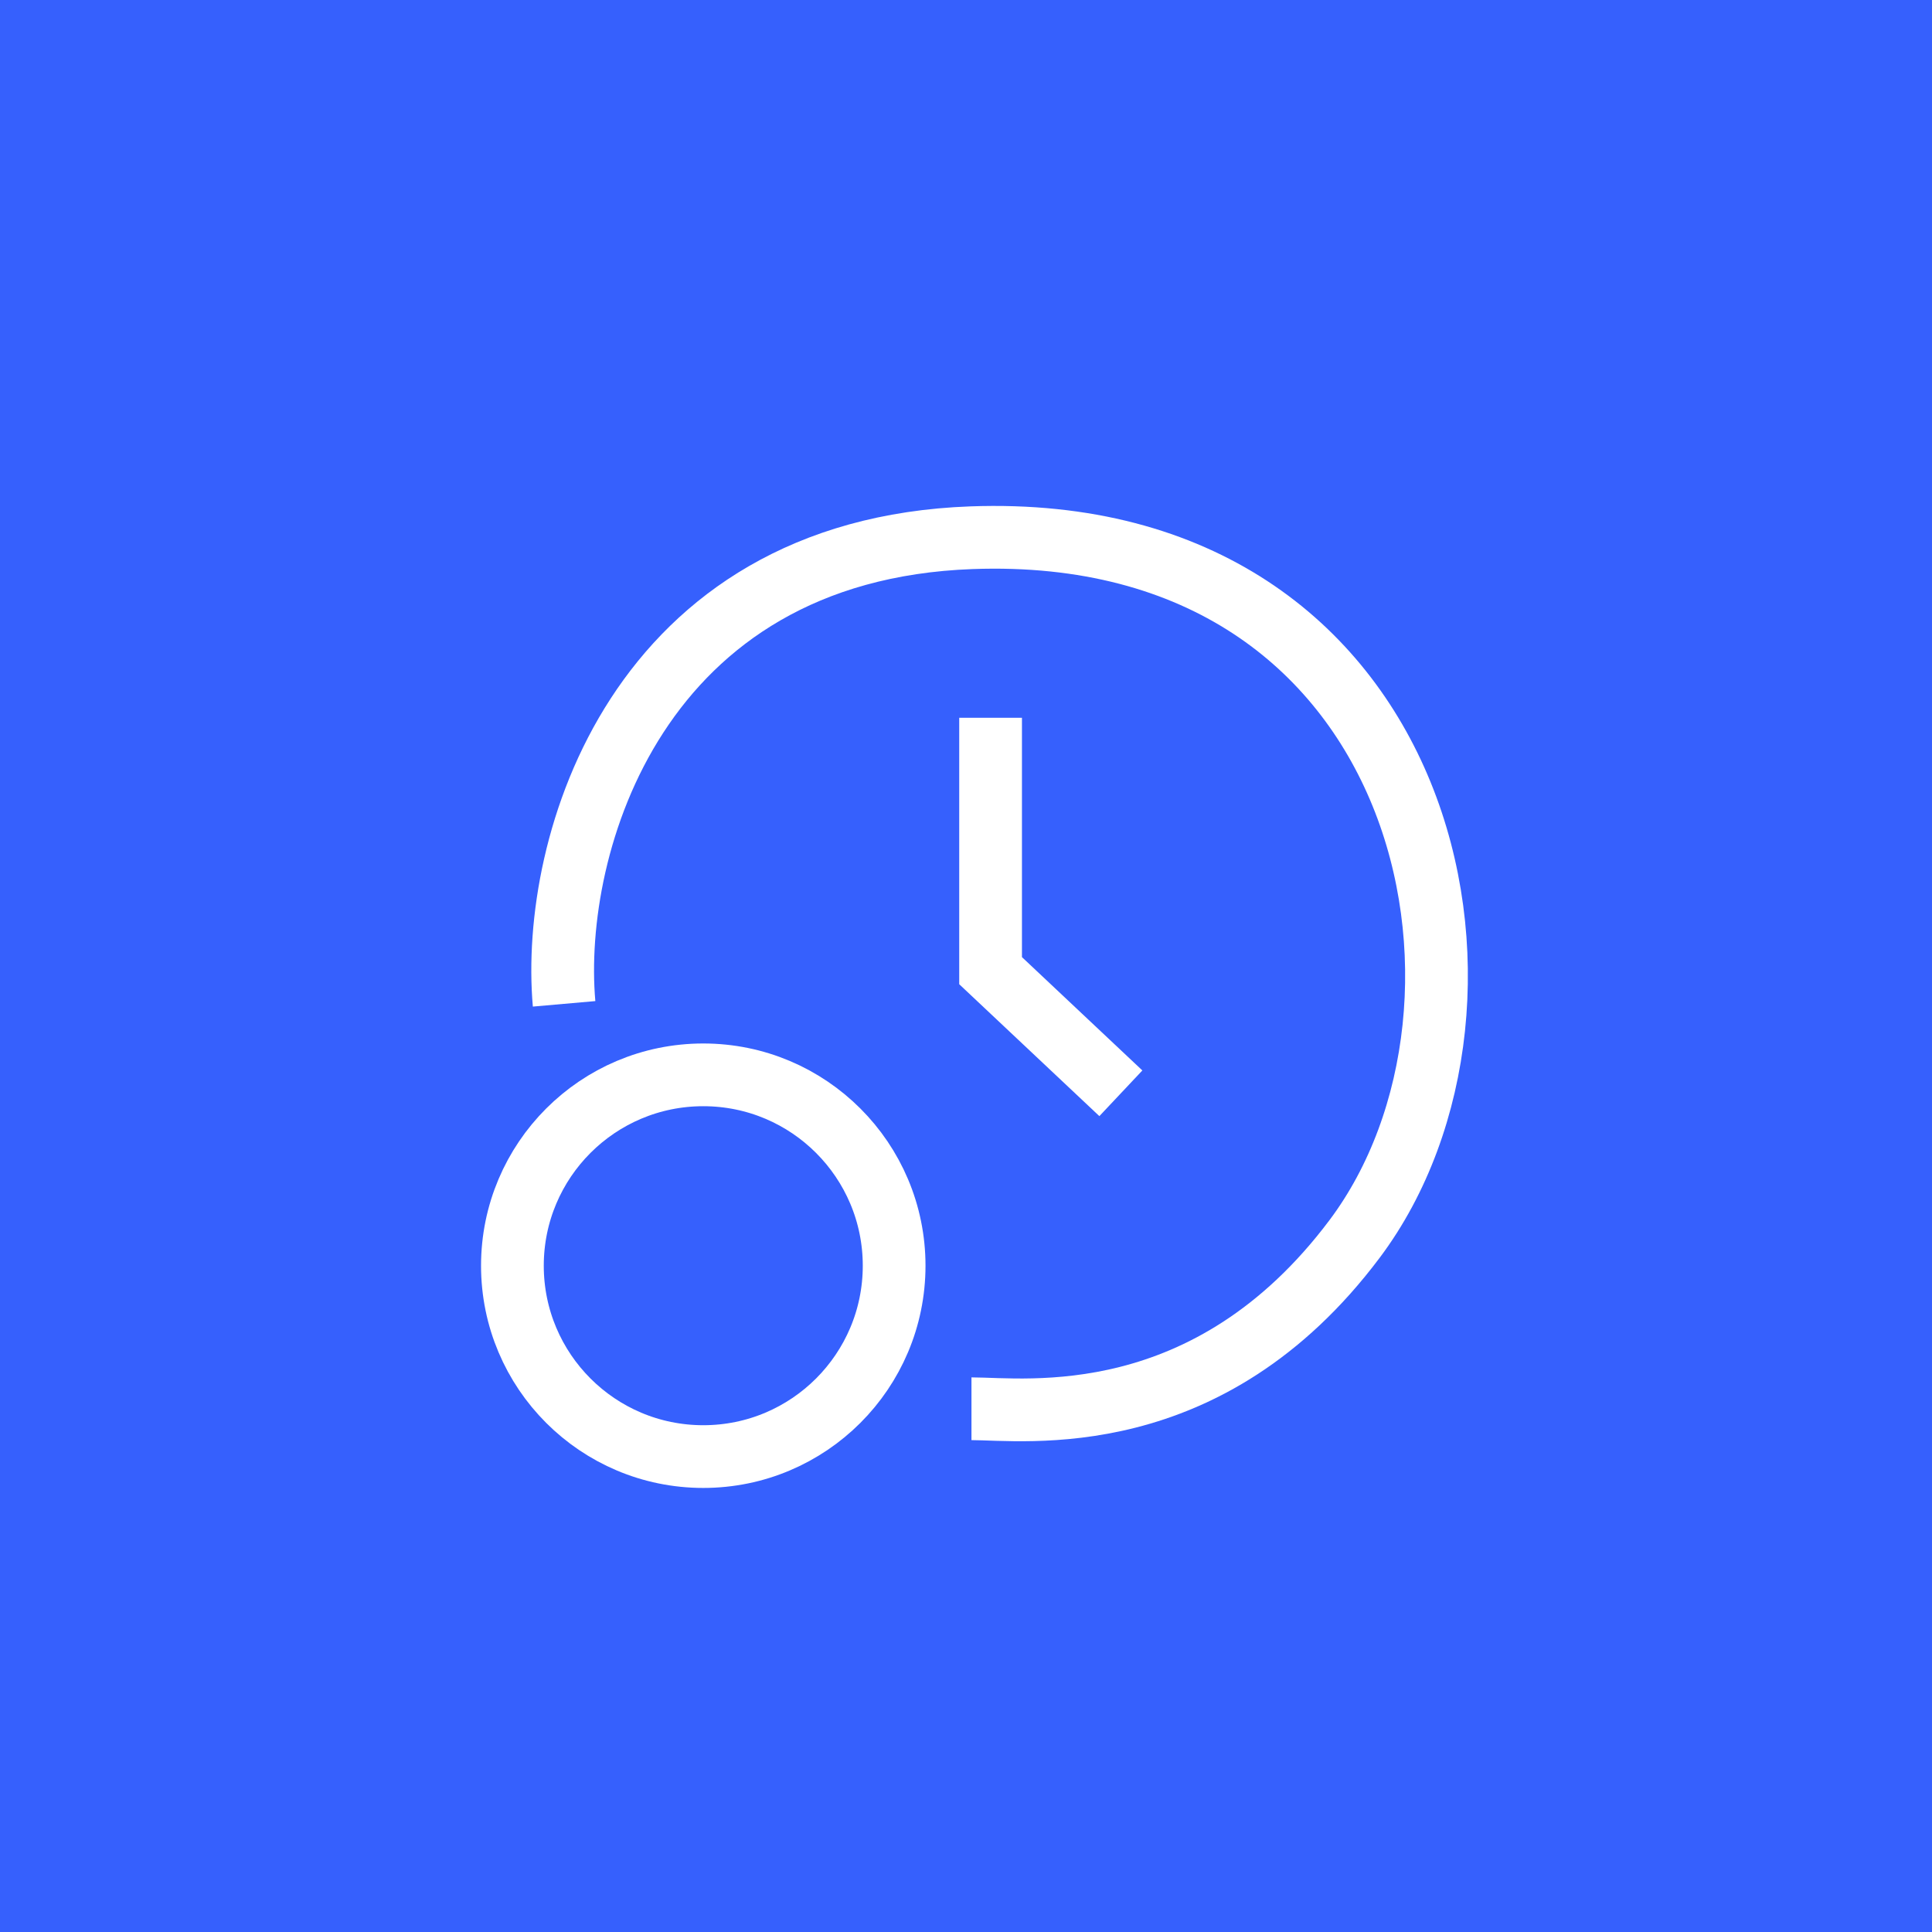
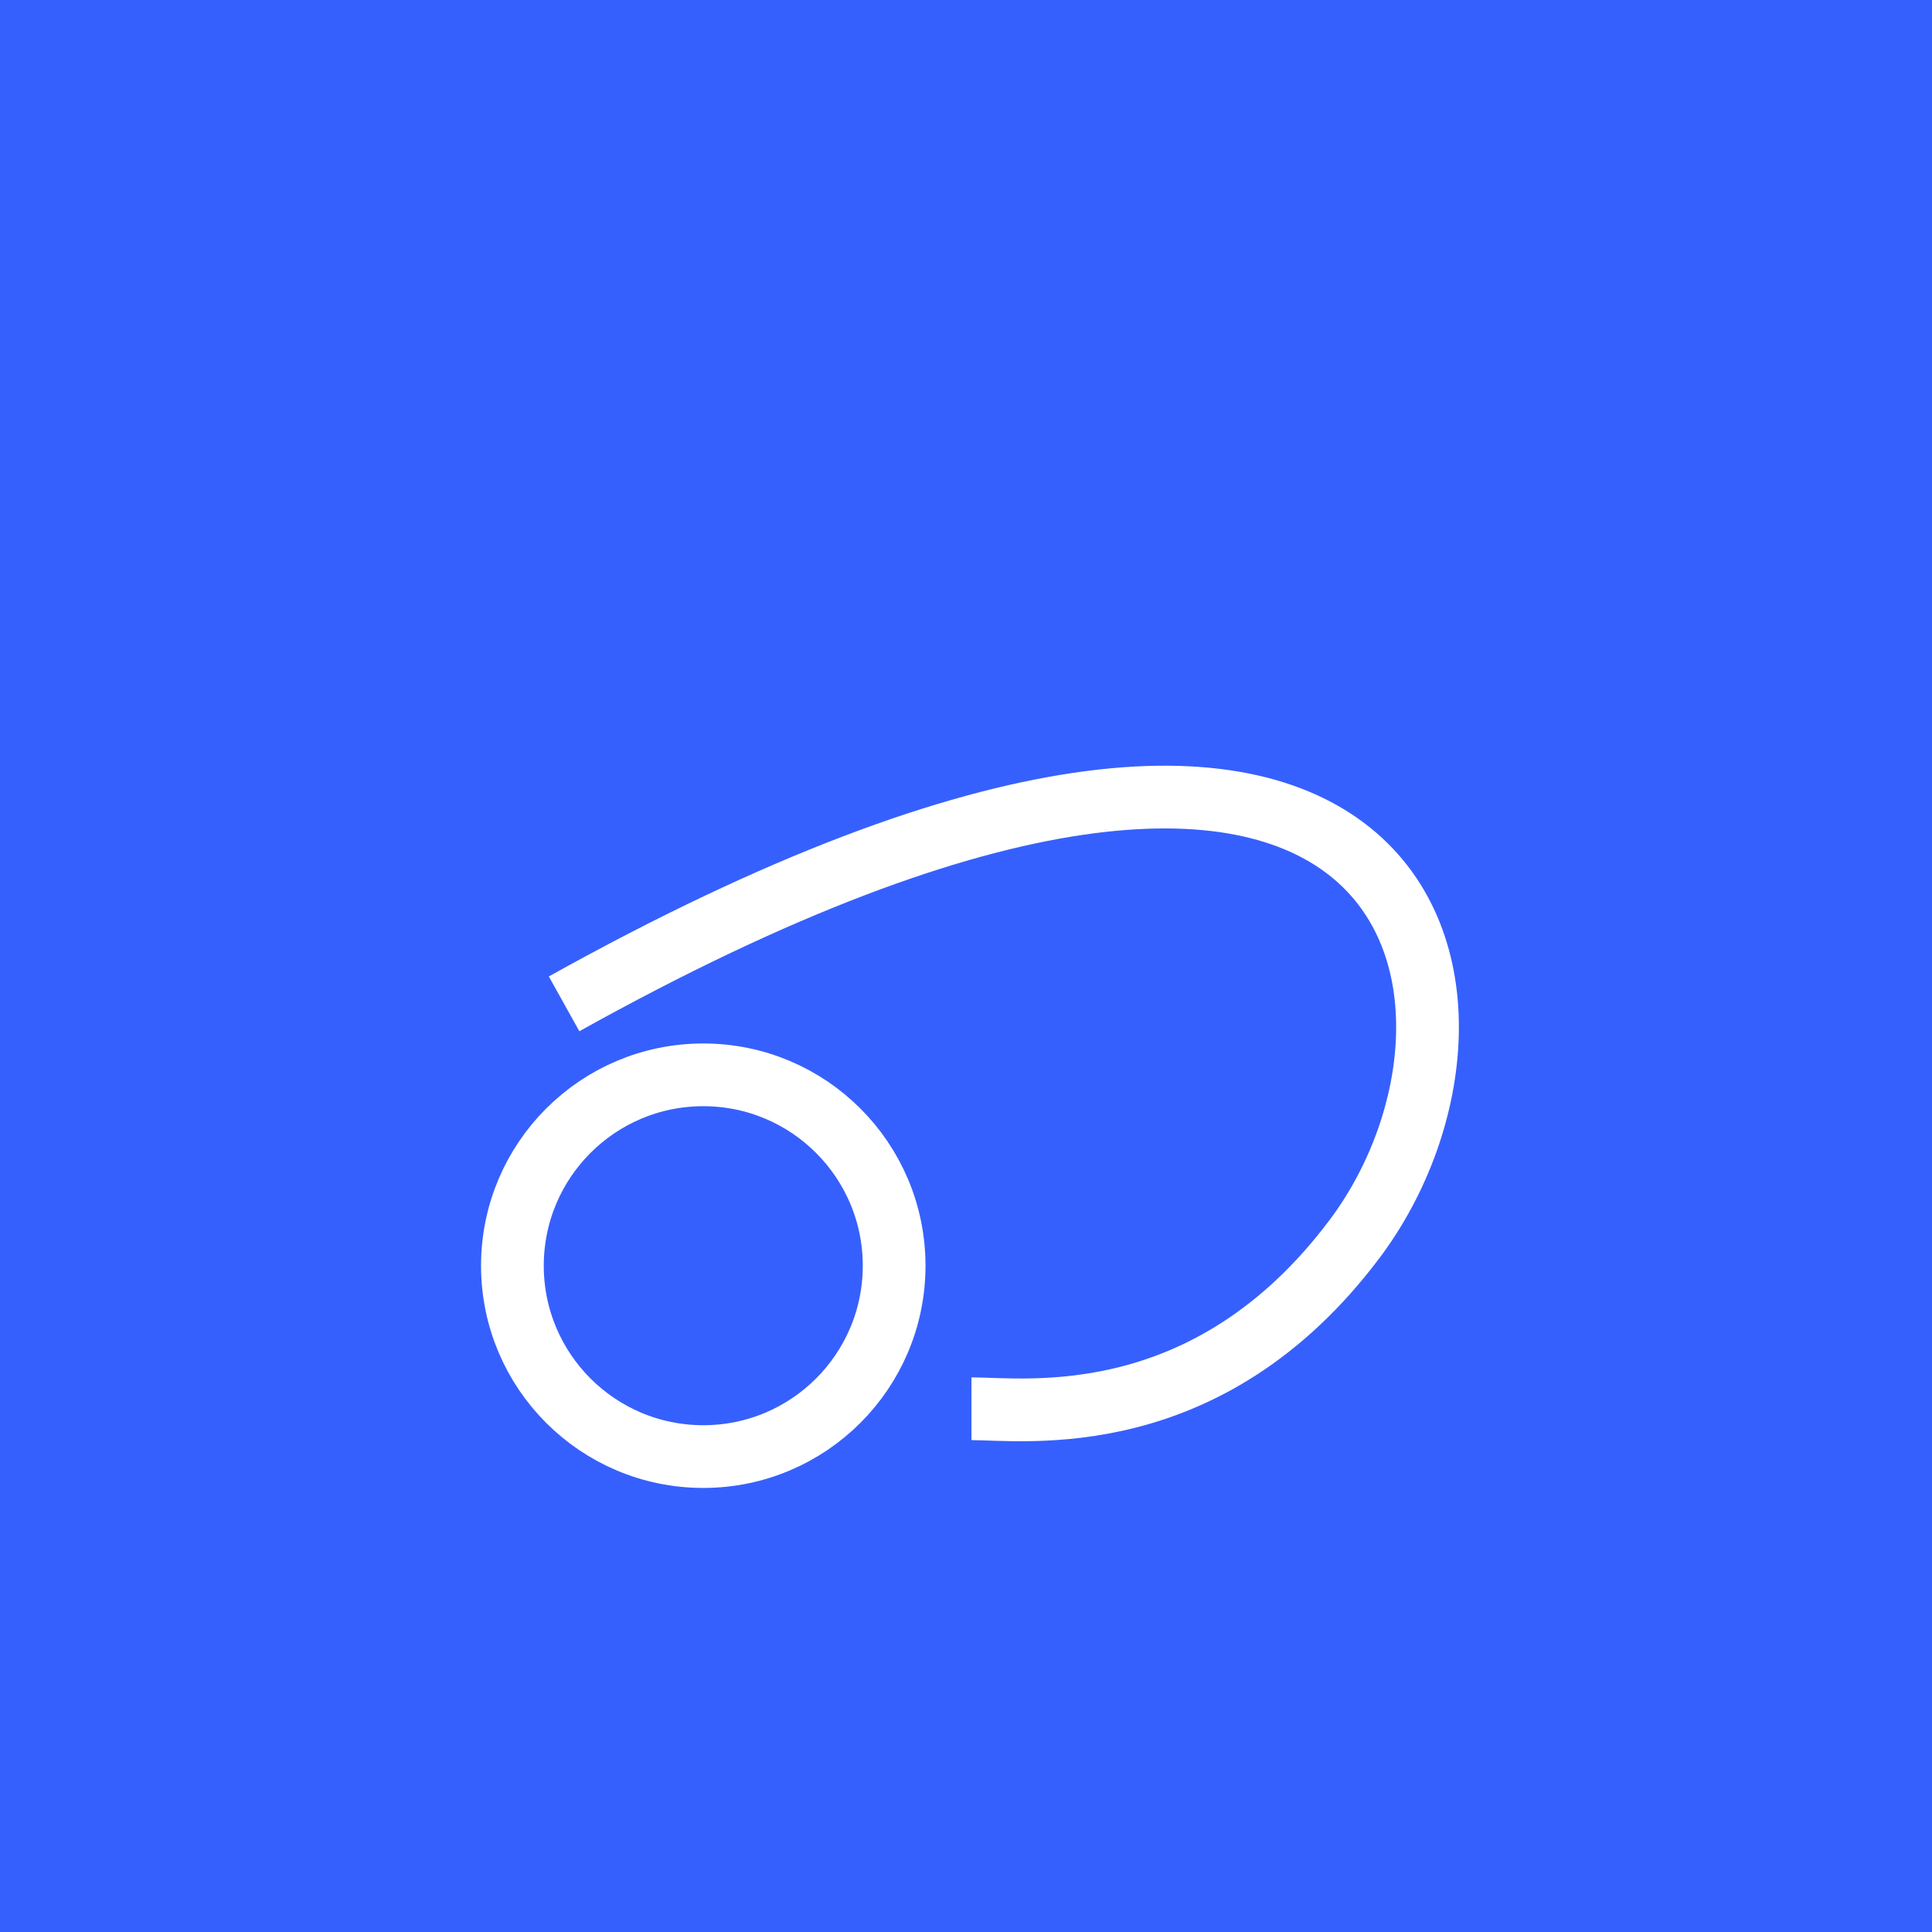
<svg xmlns="http://www.w3.org/2000/svg" width="77" height="77" viewBox="0 0 77 77" fill="none">
  <rect width="77" height="77" fill="#3660FD" />
  <circle cx="28.029" cy="50.445" r="7.607" stroke="white" stroke-width="2.5" />
-   <path d="M39.48 28.608V38.686L44.672 43.573" stroke="white" stroke-width="2.5" />
-   <path d="M22.482 40.008C21.922 33.645 25.388 21.915 38.718 21.431C57.034 20.766 61.017 40.008 53.989 49.376C48.138 57.174 40.856 56.146 38.718 56.146" stroke="white" stroke-width="2.5" />
+   <path d="M22.482 40.008C57.034 20.766 61.017 40.008 53.989 49.376C48.138 57.174 40.856 56.146 38.718 56.146" stroke="white" stroke-width="2.5" />
</svg>